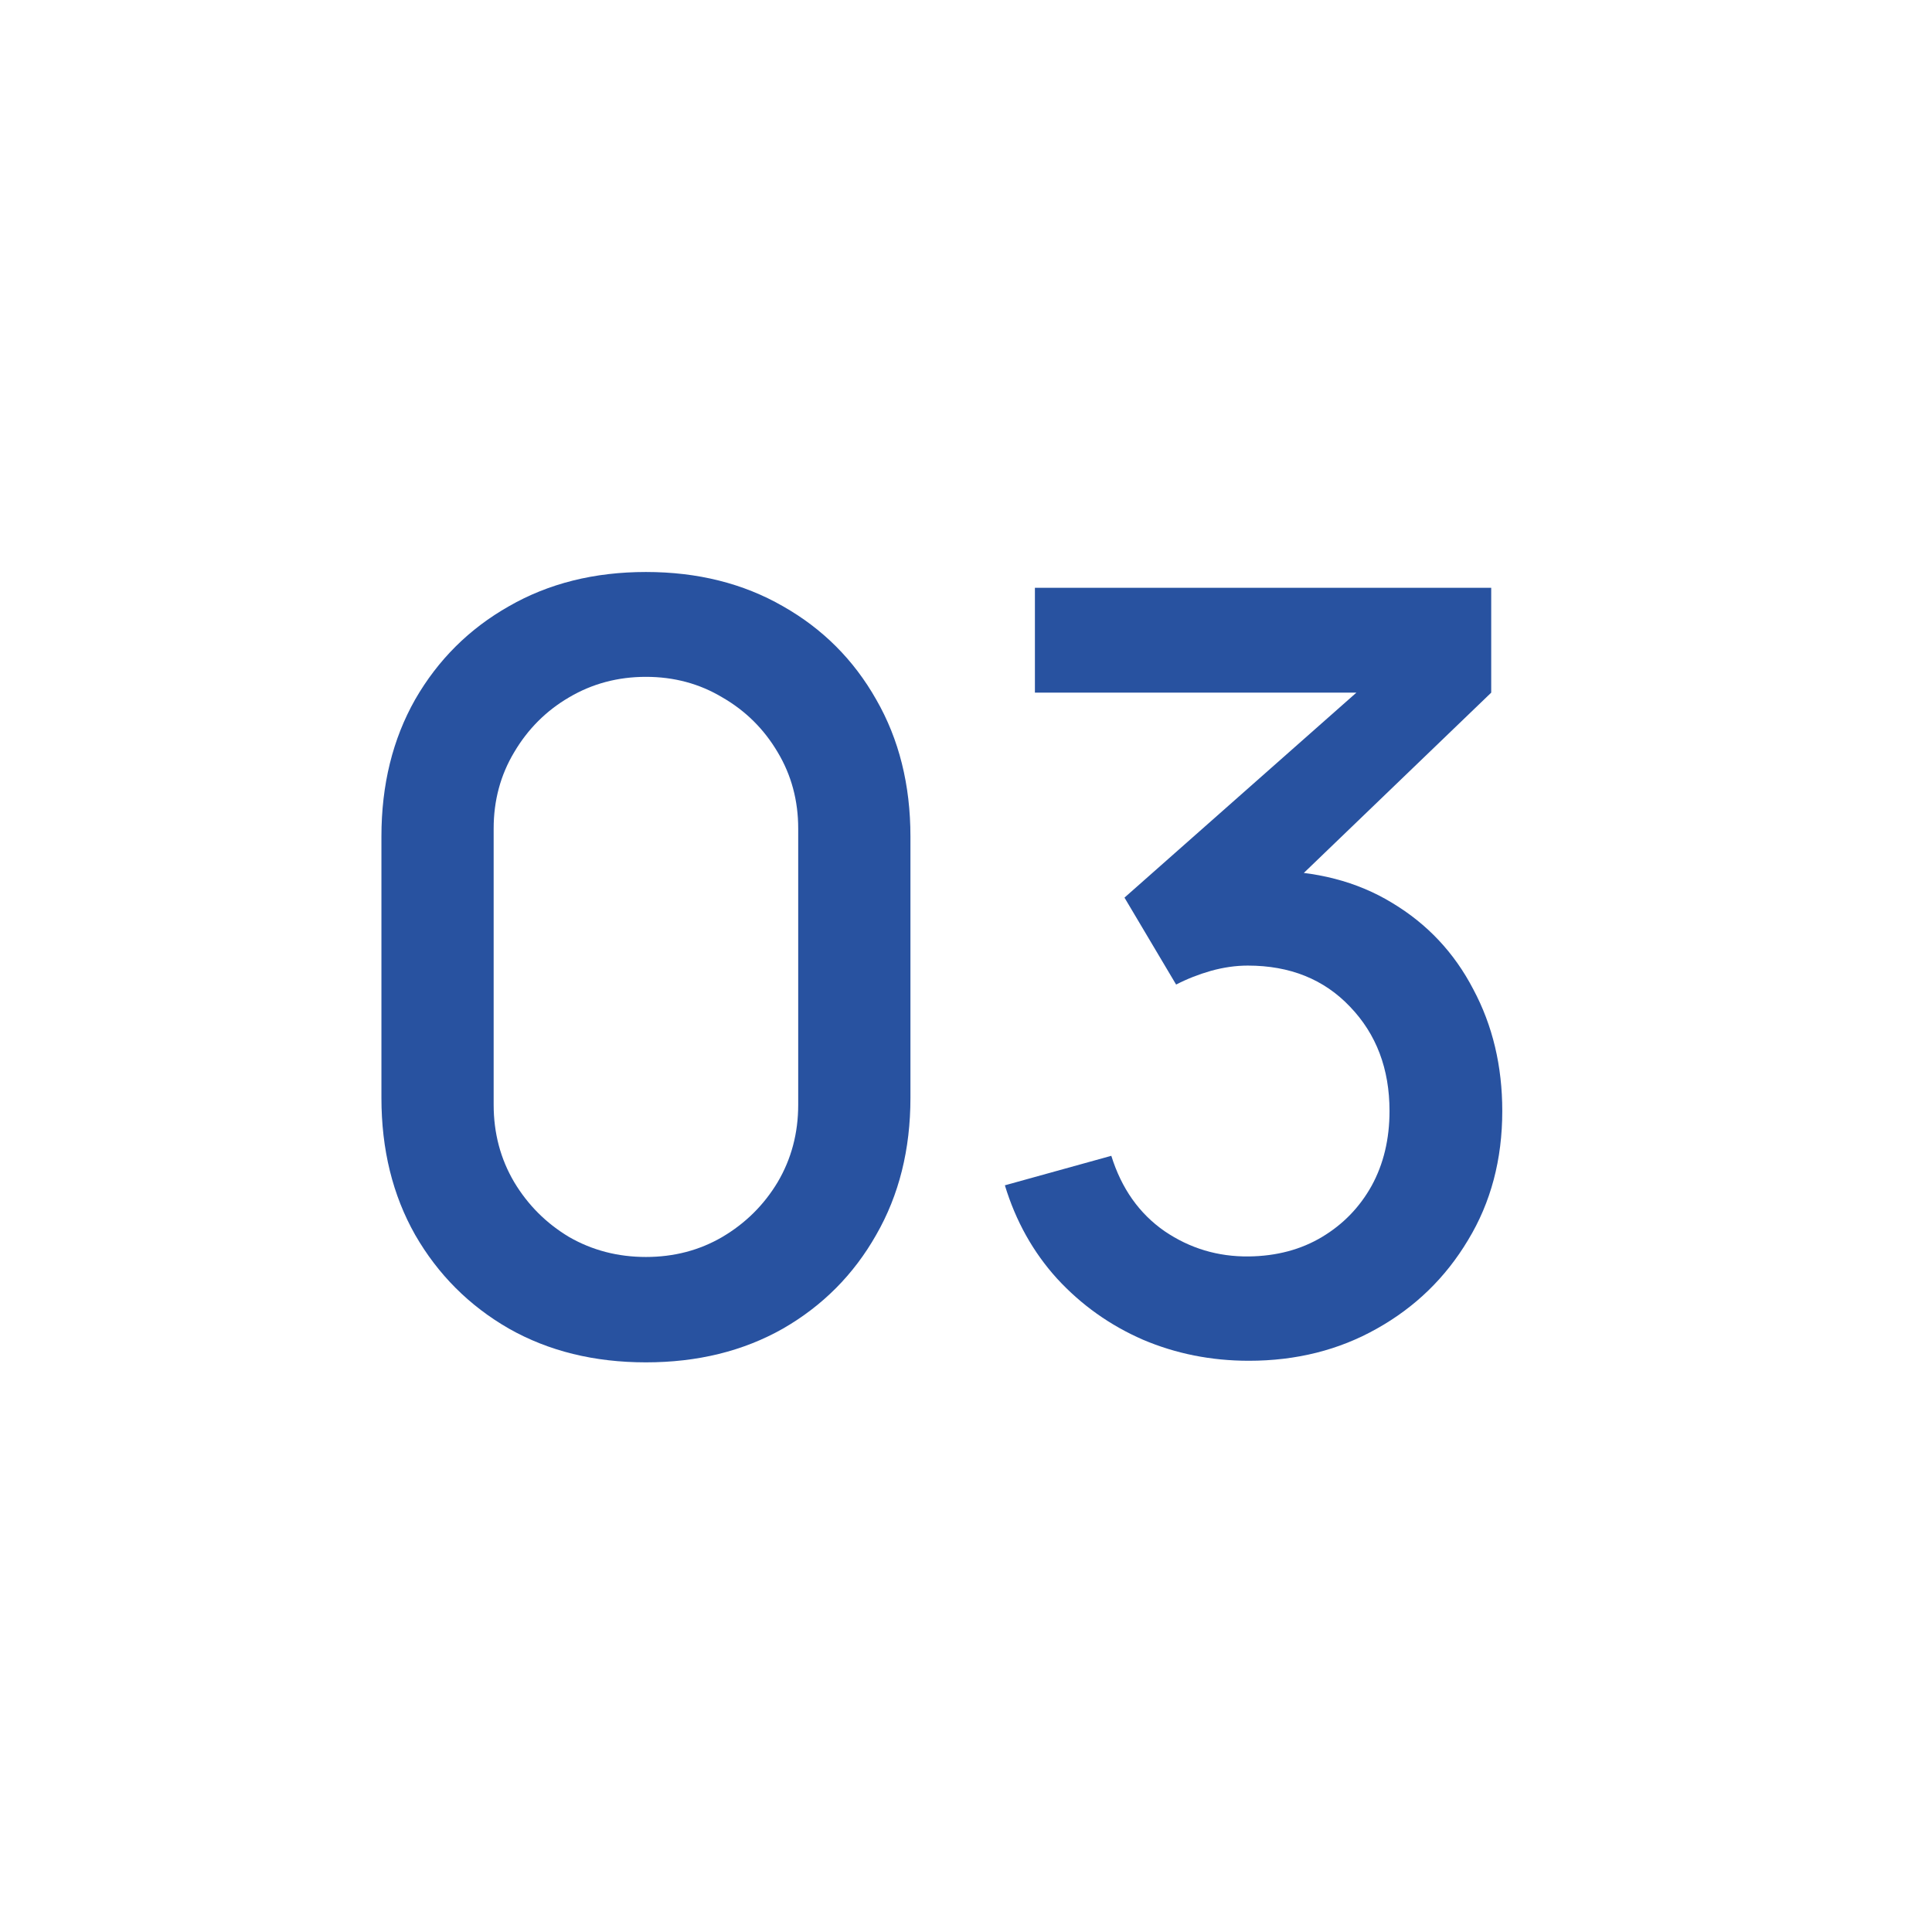
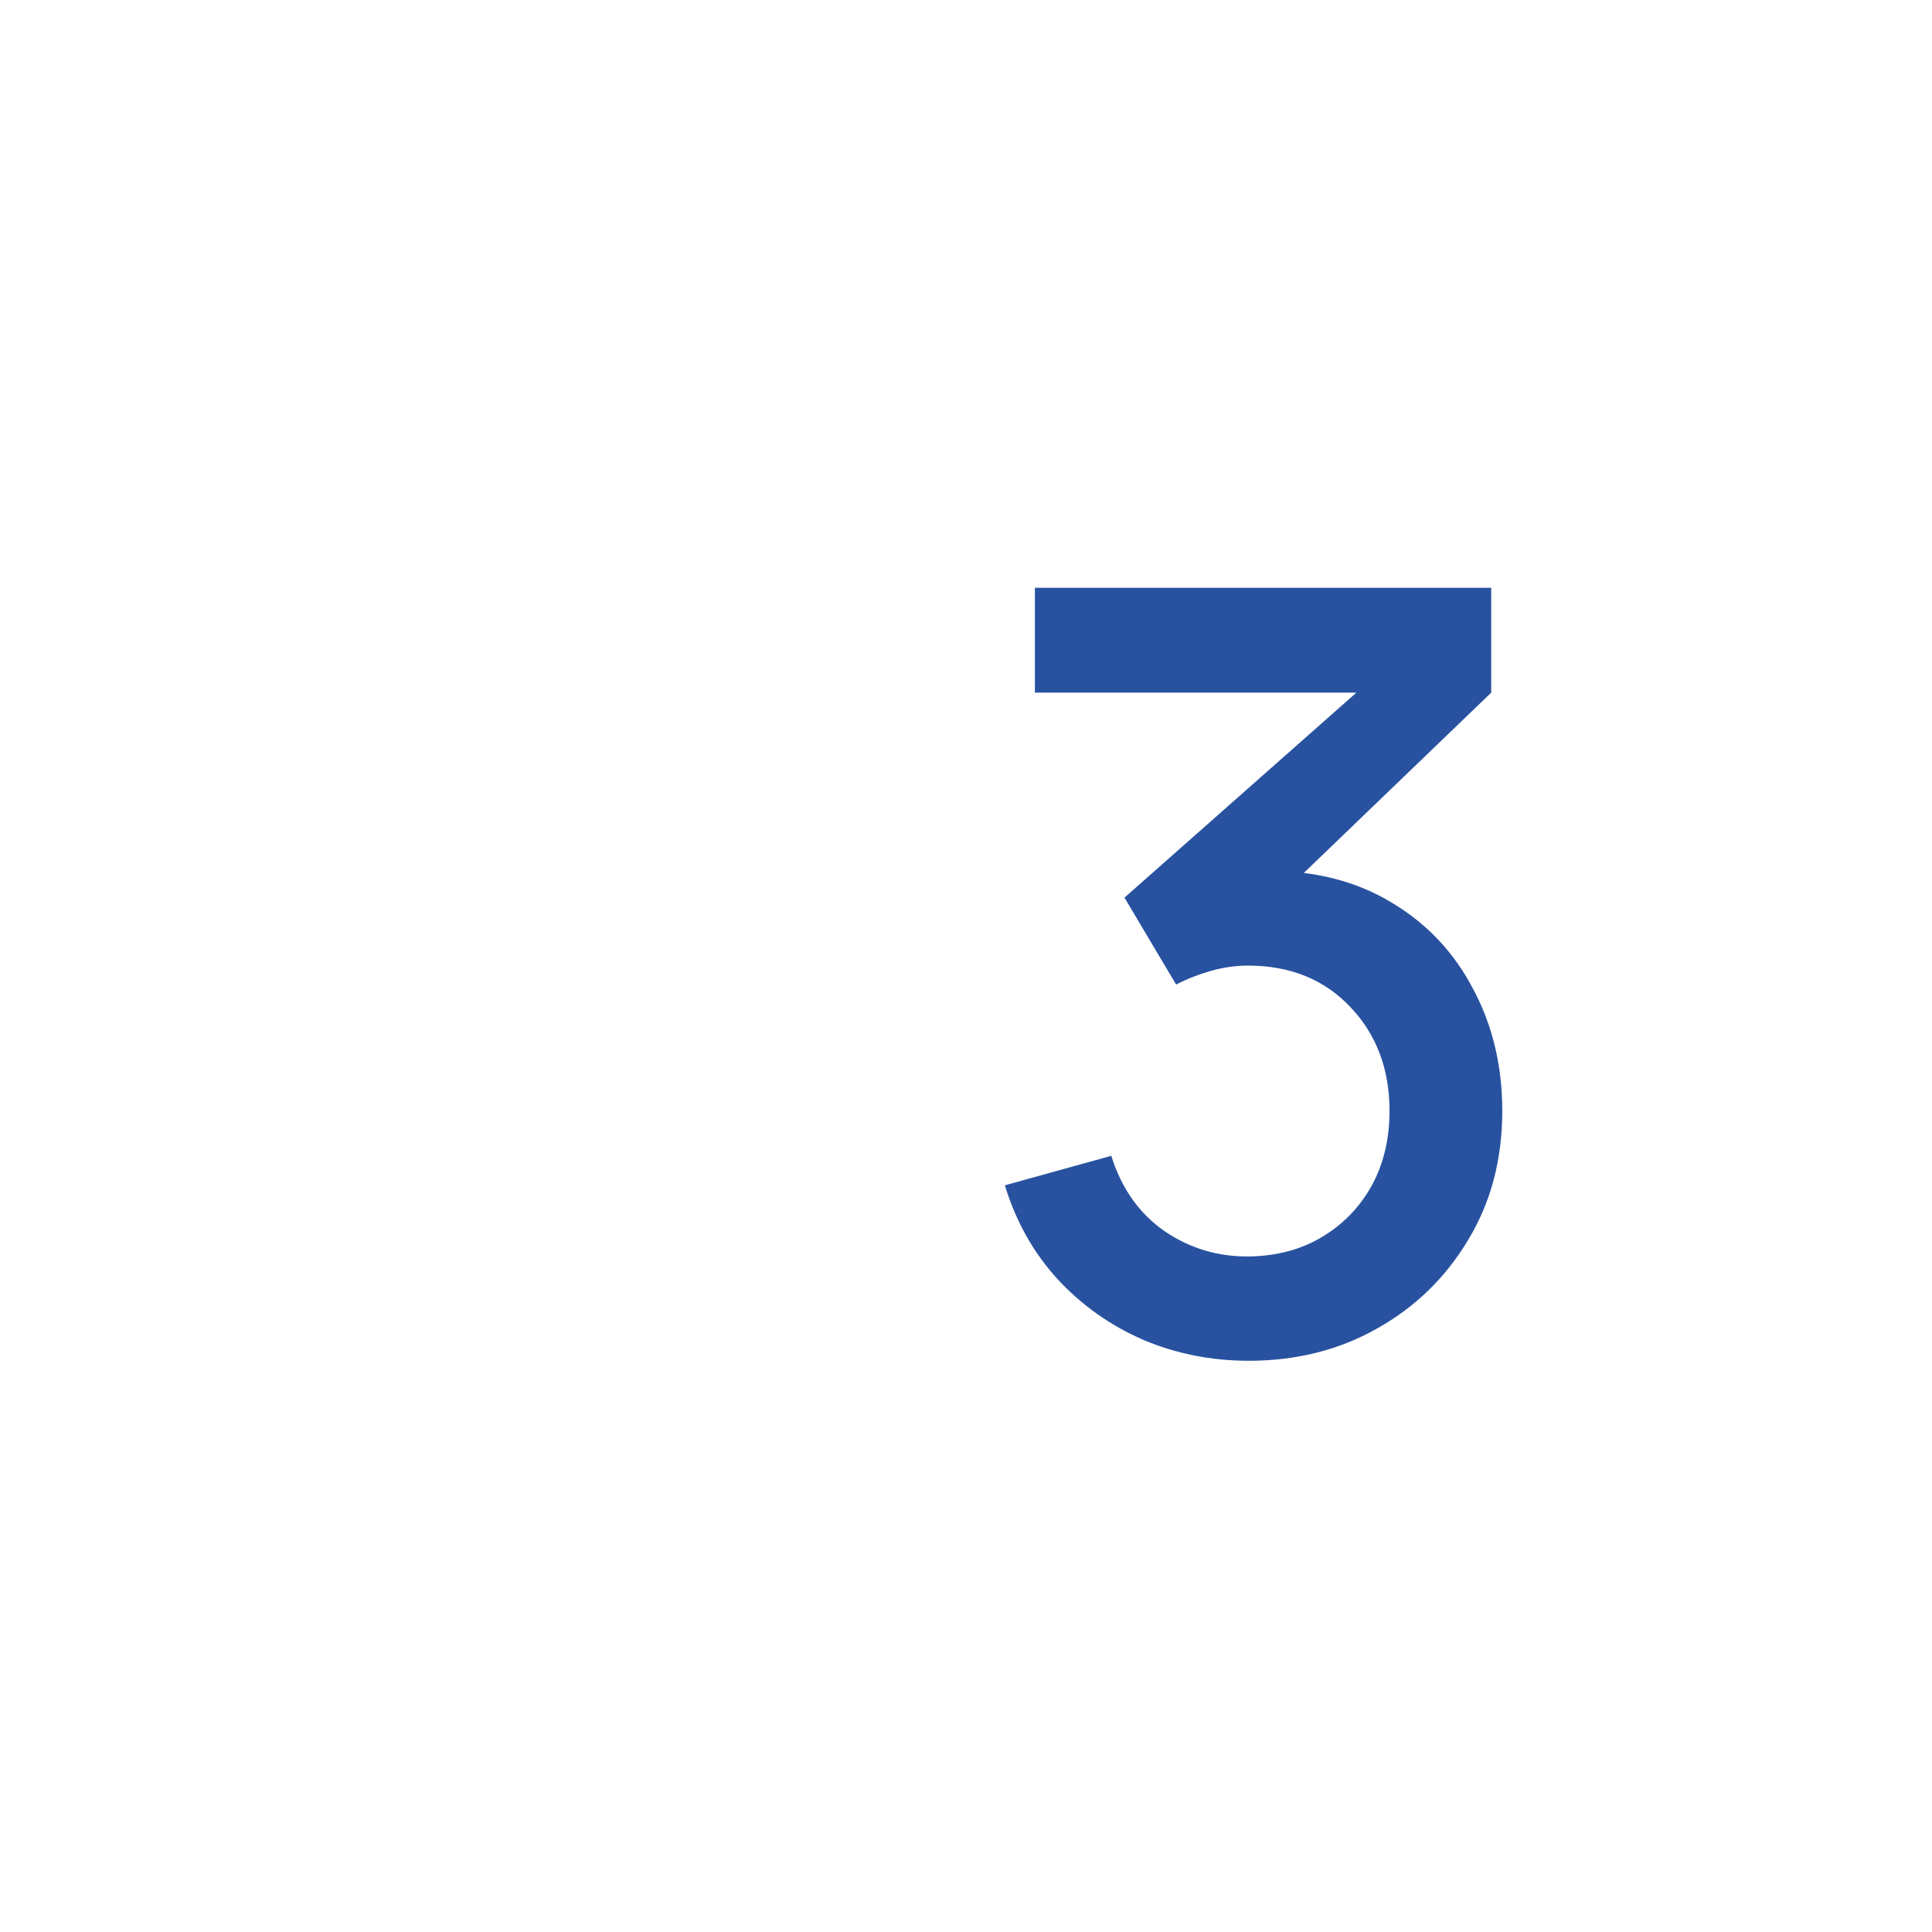
<svg xmlns="http://www.w3.org/2000/svg" width="33" height="33" viewBox="0 0 33 33" fill="none">
-   <rect width="33" height="33" fill="white" />
-   <path d="M11.033 23.27C10.151 23.27 9.371 23.078 8.693 22.694C8.015 22.304 7.481 21.77 7.091 21.092C6.707 20.414 6.515 19.634 6.515 18.752V14.288C6.515 13.406 6.707 12.626 7.091 11.948C7.481 11.27 8.015 10.739 8.693 10.355C9.371 9.965 10.151 9.77 11.033 9.77C11.915 9.77 12.695 9.965 13.373 10.355C14.051 10.739 14.582 11.27 14.966 11.948C15.356 12.626 15.551 13.406 15.551 14.288V18.752C15.551 19.634 15.356 20.414 14.966 21.092C14.582 21.77 14.051 22.304 13.373 22.694C12.695 23.078 11.915 23.27 11.033 23.27ZM11.033 21.47C11.513 21.47 11.948 21.356 12.338 21.128C12.734 20.894 13.049 20.582 13.283 20.192C13.517 19.796 13.634 19.355 13.634 18.869V14.153C13.634 13.673 13.517 13.238 13.283 12.848C13.049 12.452 12.734 12.14 12.338 11.912C11.948 11.678 11.513 11.561 11.033 11.561C10.553 11.561 10.115 11.678 9.719 11.912C9.329 12.14 9.017 12.452 8.783 12.848C8.549 13.238 8.432 13.673 8.432 14.153V18.869C8.432 19.355 8.549 19.796 8.783 20.192C9.017 20.582 9.329 20.894 9.719 21.128C10.115 21.356 10.553 21.47 11.033 21.47Z" fill="#2852A0" />
  <path d="M21.331 23.243C20.689 23.243 20.086 23.123 19.522 22.883C18.958 22.637 18.469 22.289 18.055 21.839C17.647 21.389 17.35 20.858 17.164 20.246L18.982 19.742C19.156 20.3 19.459 20.729 19.891 21.029C20.323 21.323 20.803 21.467 21.331 21.461C21.805 21.455 22.222 21.344 22.582 21.128C22.942 20.912 23.224 20.621 23.428 20.255C23.632 19.883 23.734 19.457 23.734 18.977C23.734 18.257 23.509 17.663 23.059 17.195C22.615 16.727 22.033 16.493 21.313 16.493C21.109 16.493 20.899 16.523 20.683 16.583C20.473 16.643 20.275 16.721 20.089 16.817L19.207 15.332L23.779 11.291L23.977 11.831H17.677V10.04H25.471V11.831L21.673 15.485L21.655 14.873C22.471 14.873 23.179 15.056 23.779 15.422C24.379 15.782 24.841 16.274 25.165 16.898C25.495 17.516 25.66 18.209 25.66 18.977C25.66 19.805 25.465 20.54 25.075 21.182C24.691 21.824 24.172 22.328 23.518 22.694C22.87 23.06 22.141 23.243 21.331 23.243Z" fill="#2852A0" />
</svg>